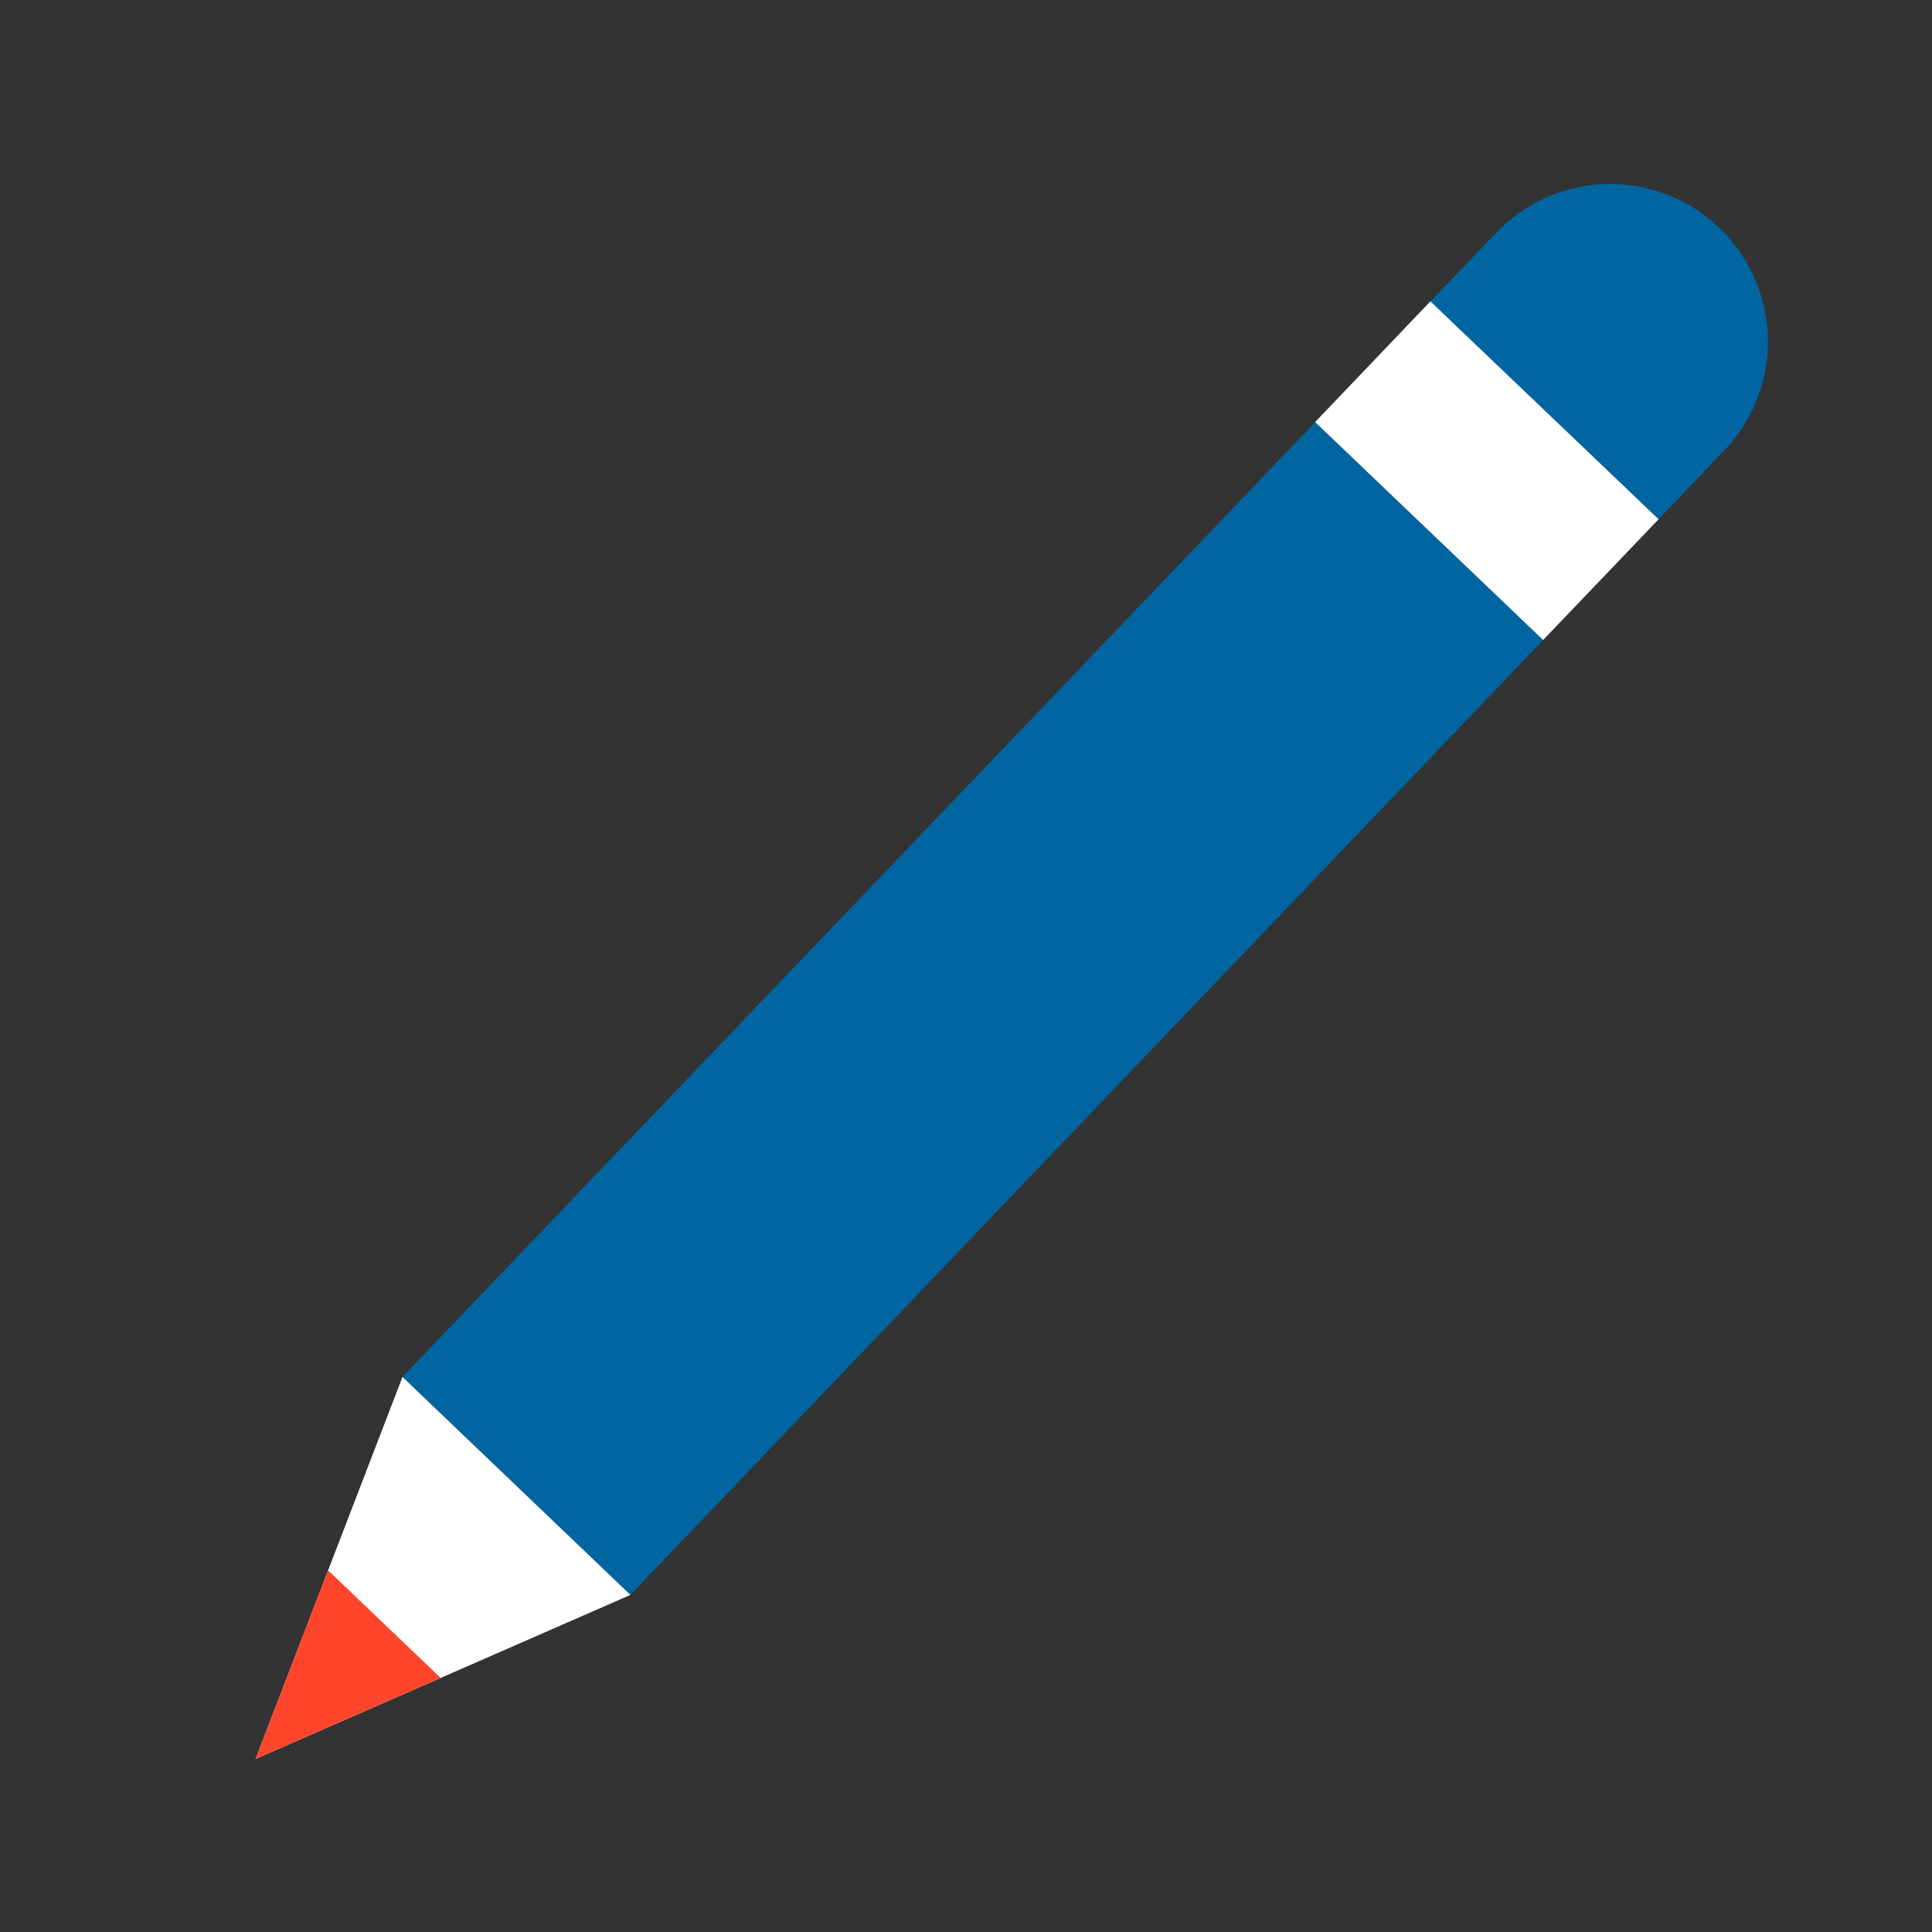
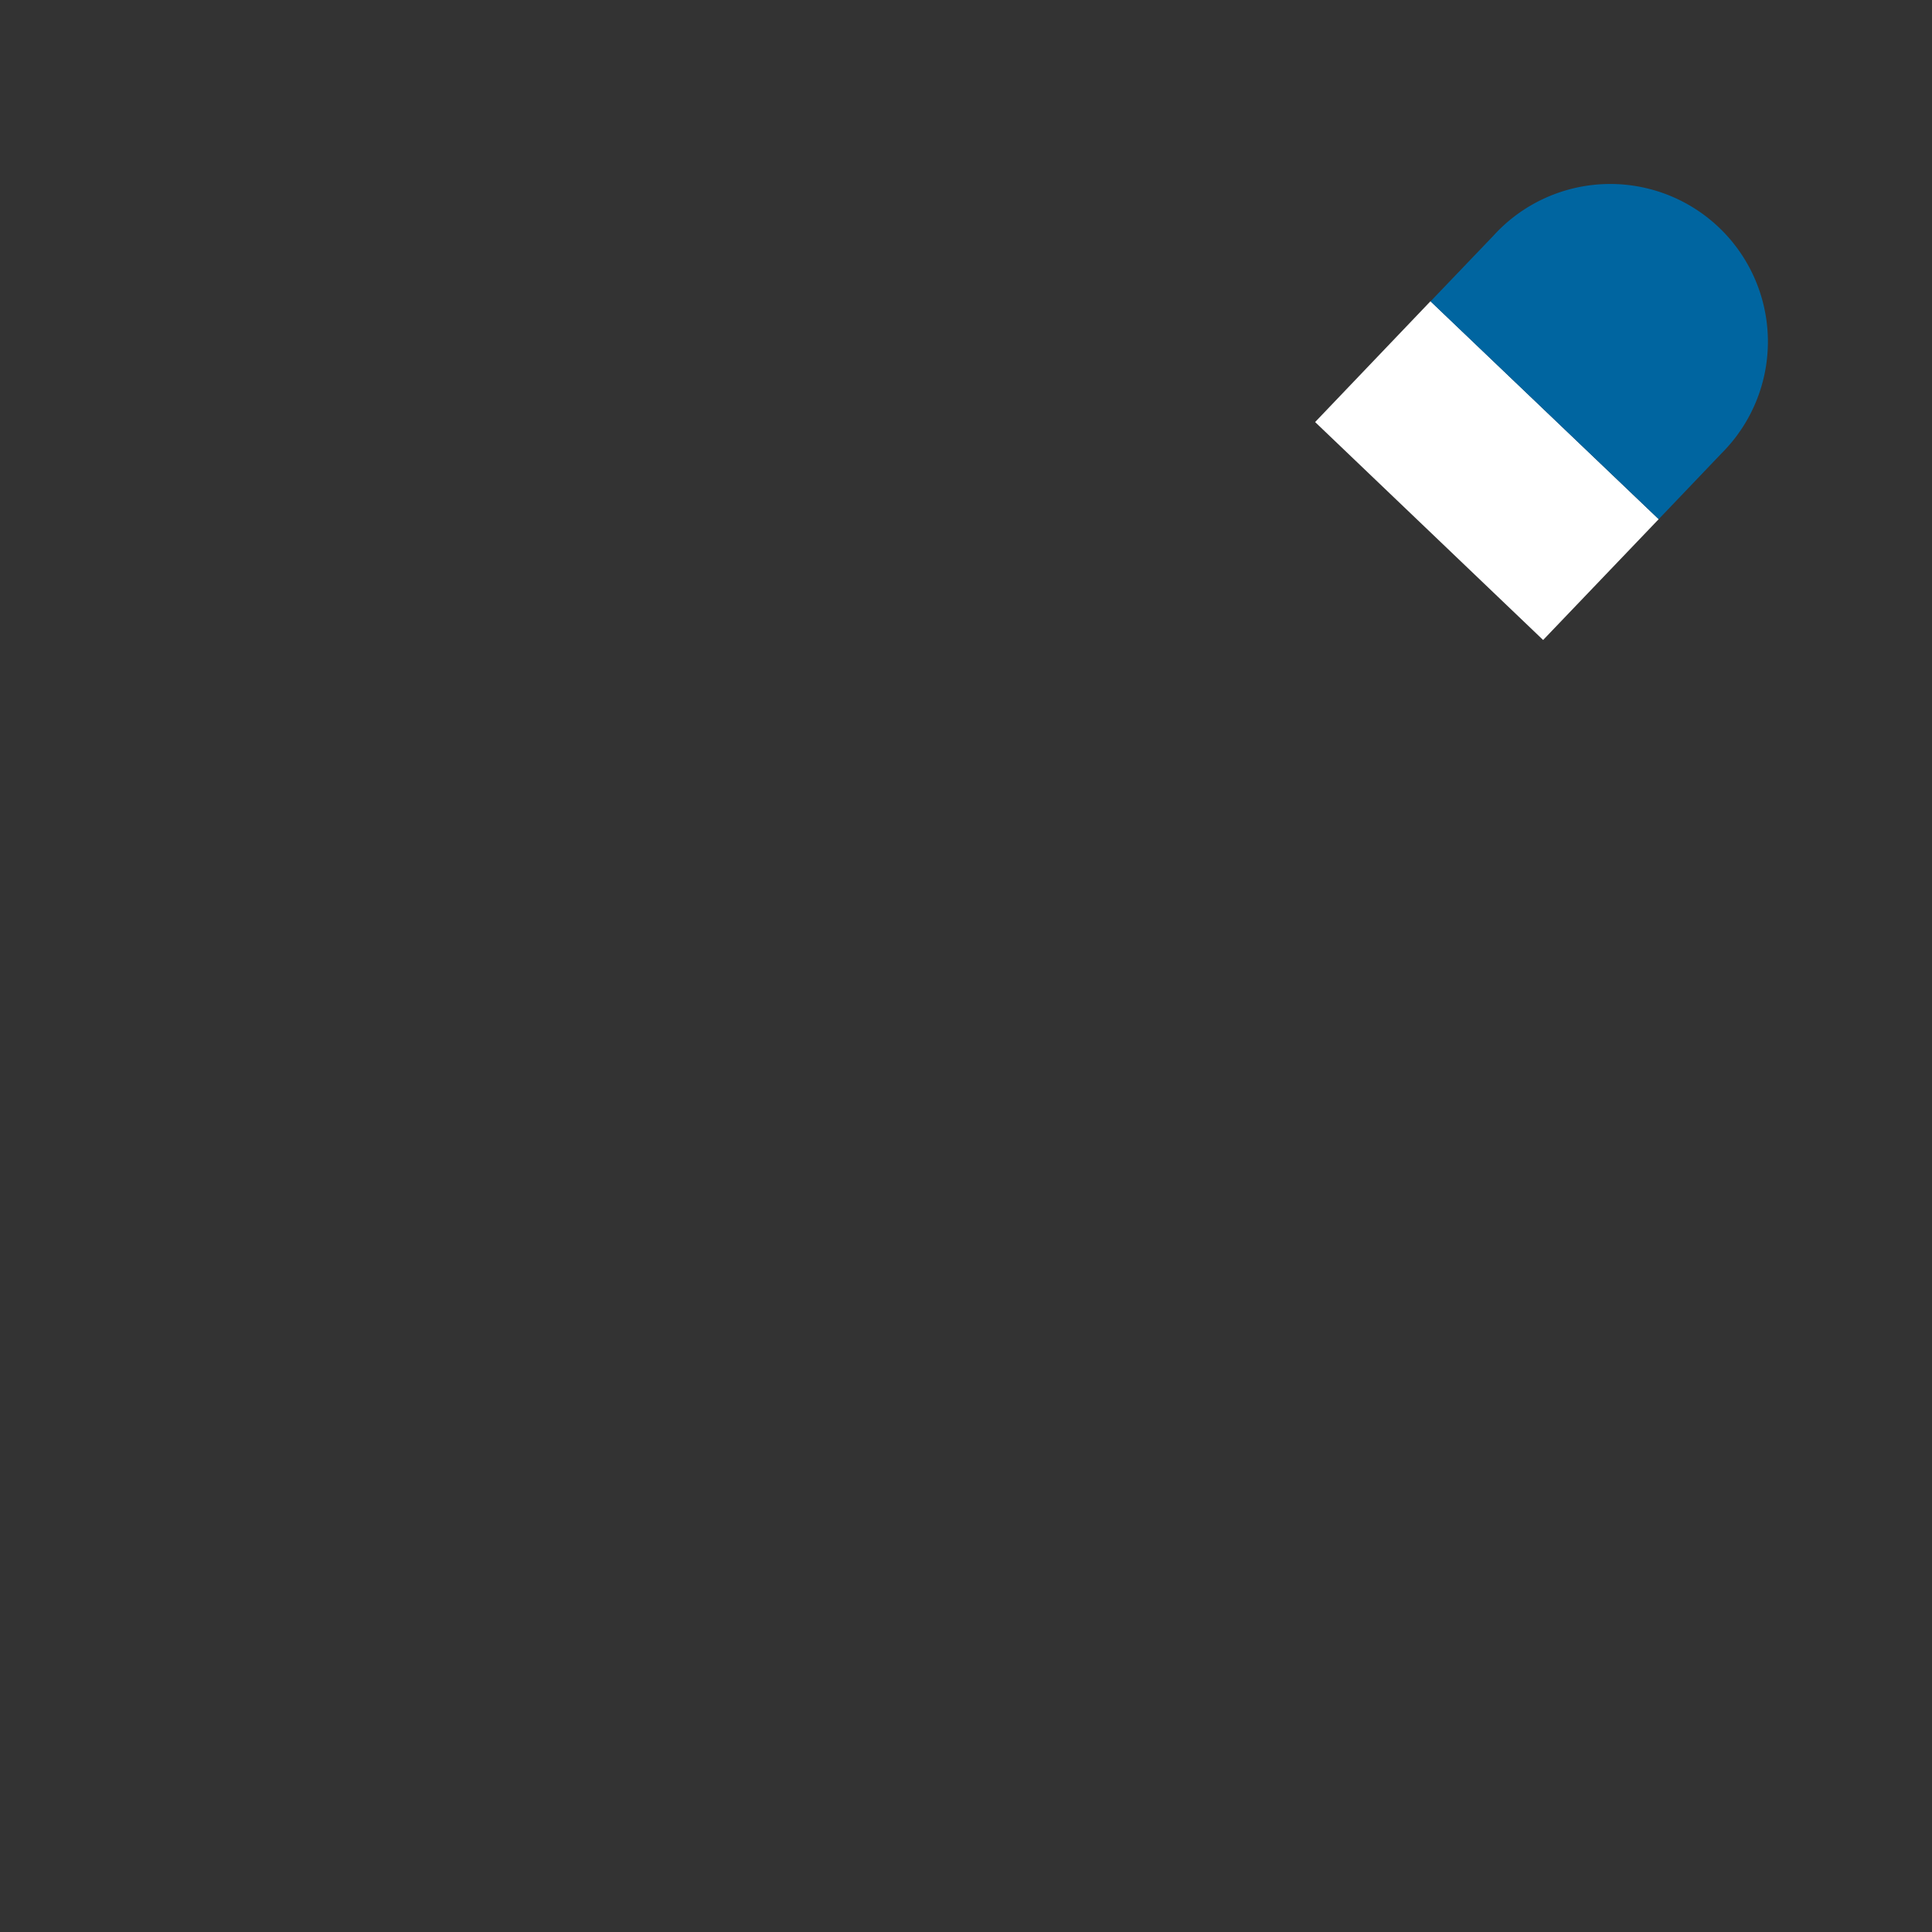
<svg xmlns="http://www.w3.org/2000/svg" id="Layer_1" data-name="Layer 1" viewBox="0 0 500 500">
  <rect x="0" y="0" width="500" height="500" fill="#333333" stroke="none" />
  <defs>
    <style>.cls-1{fill:#0065a0;}.cls-2{fill:#fff;}.cls-3{fill:#ff452b;}</style>
  </defs>
  <title>Assets</title>
-   <rect class="cls-1" x="80.83" y="220.18" width="341.85" height="81.62" transform="translate(-110.87 262.64) rotate(-46.29)" />
  <polygon class="cls-2" points="399.36 165.63 340.35 109.23 370.22 77.95 429.27 134.36 399.36 165.63" />
  <path class="cls-1" d="M429.27,134.36l16.23-17A40.81,40.81,0,1,0,386.5,61L370.22,78Z" />
-   <polygon class="cls-2" points="104.16 356.36 163.16 412.76 66.15 455.2 104.16 356.36" />
-   <polygon class="cls-3" points="84.9 406.4 66.15 455.2 114.05 434.25 84.9 406.4" />
</svg>